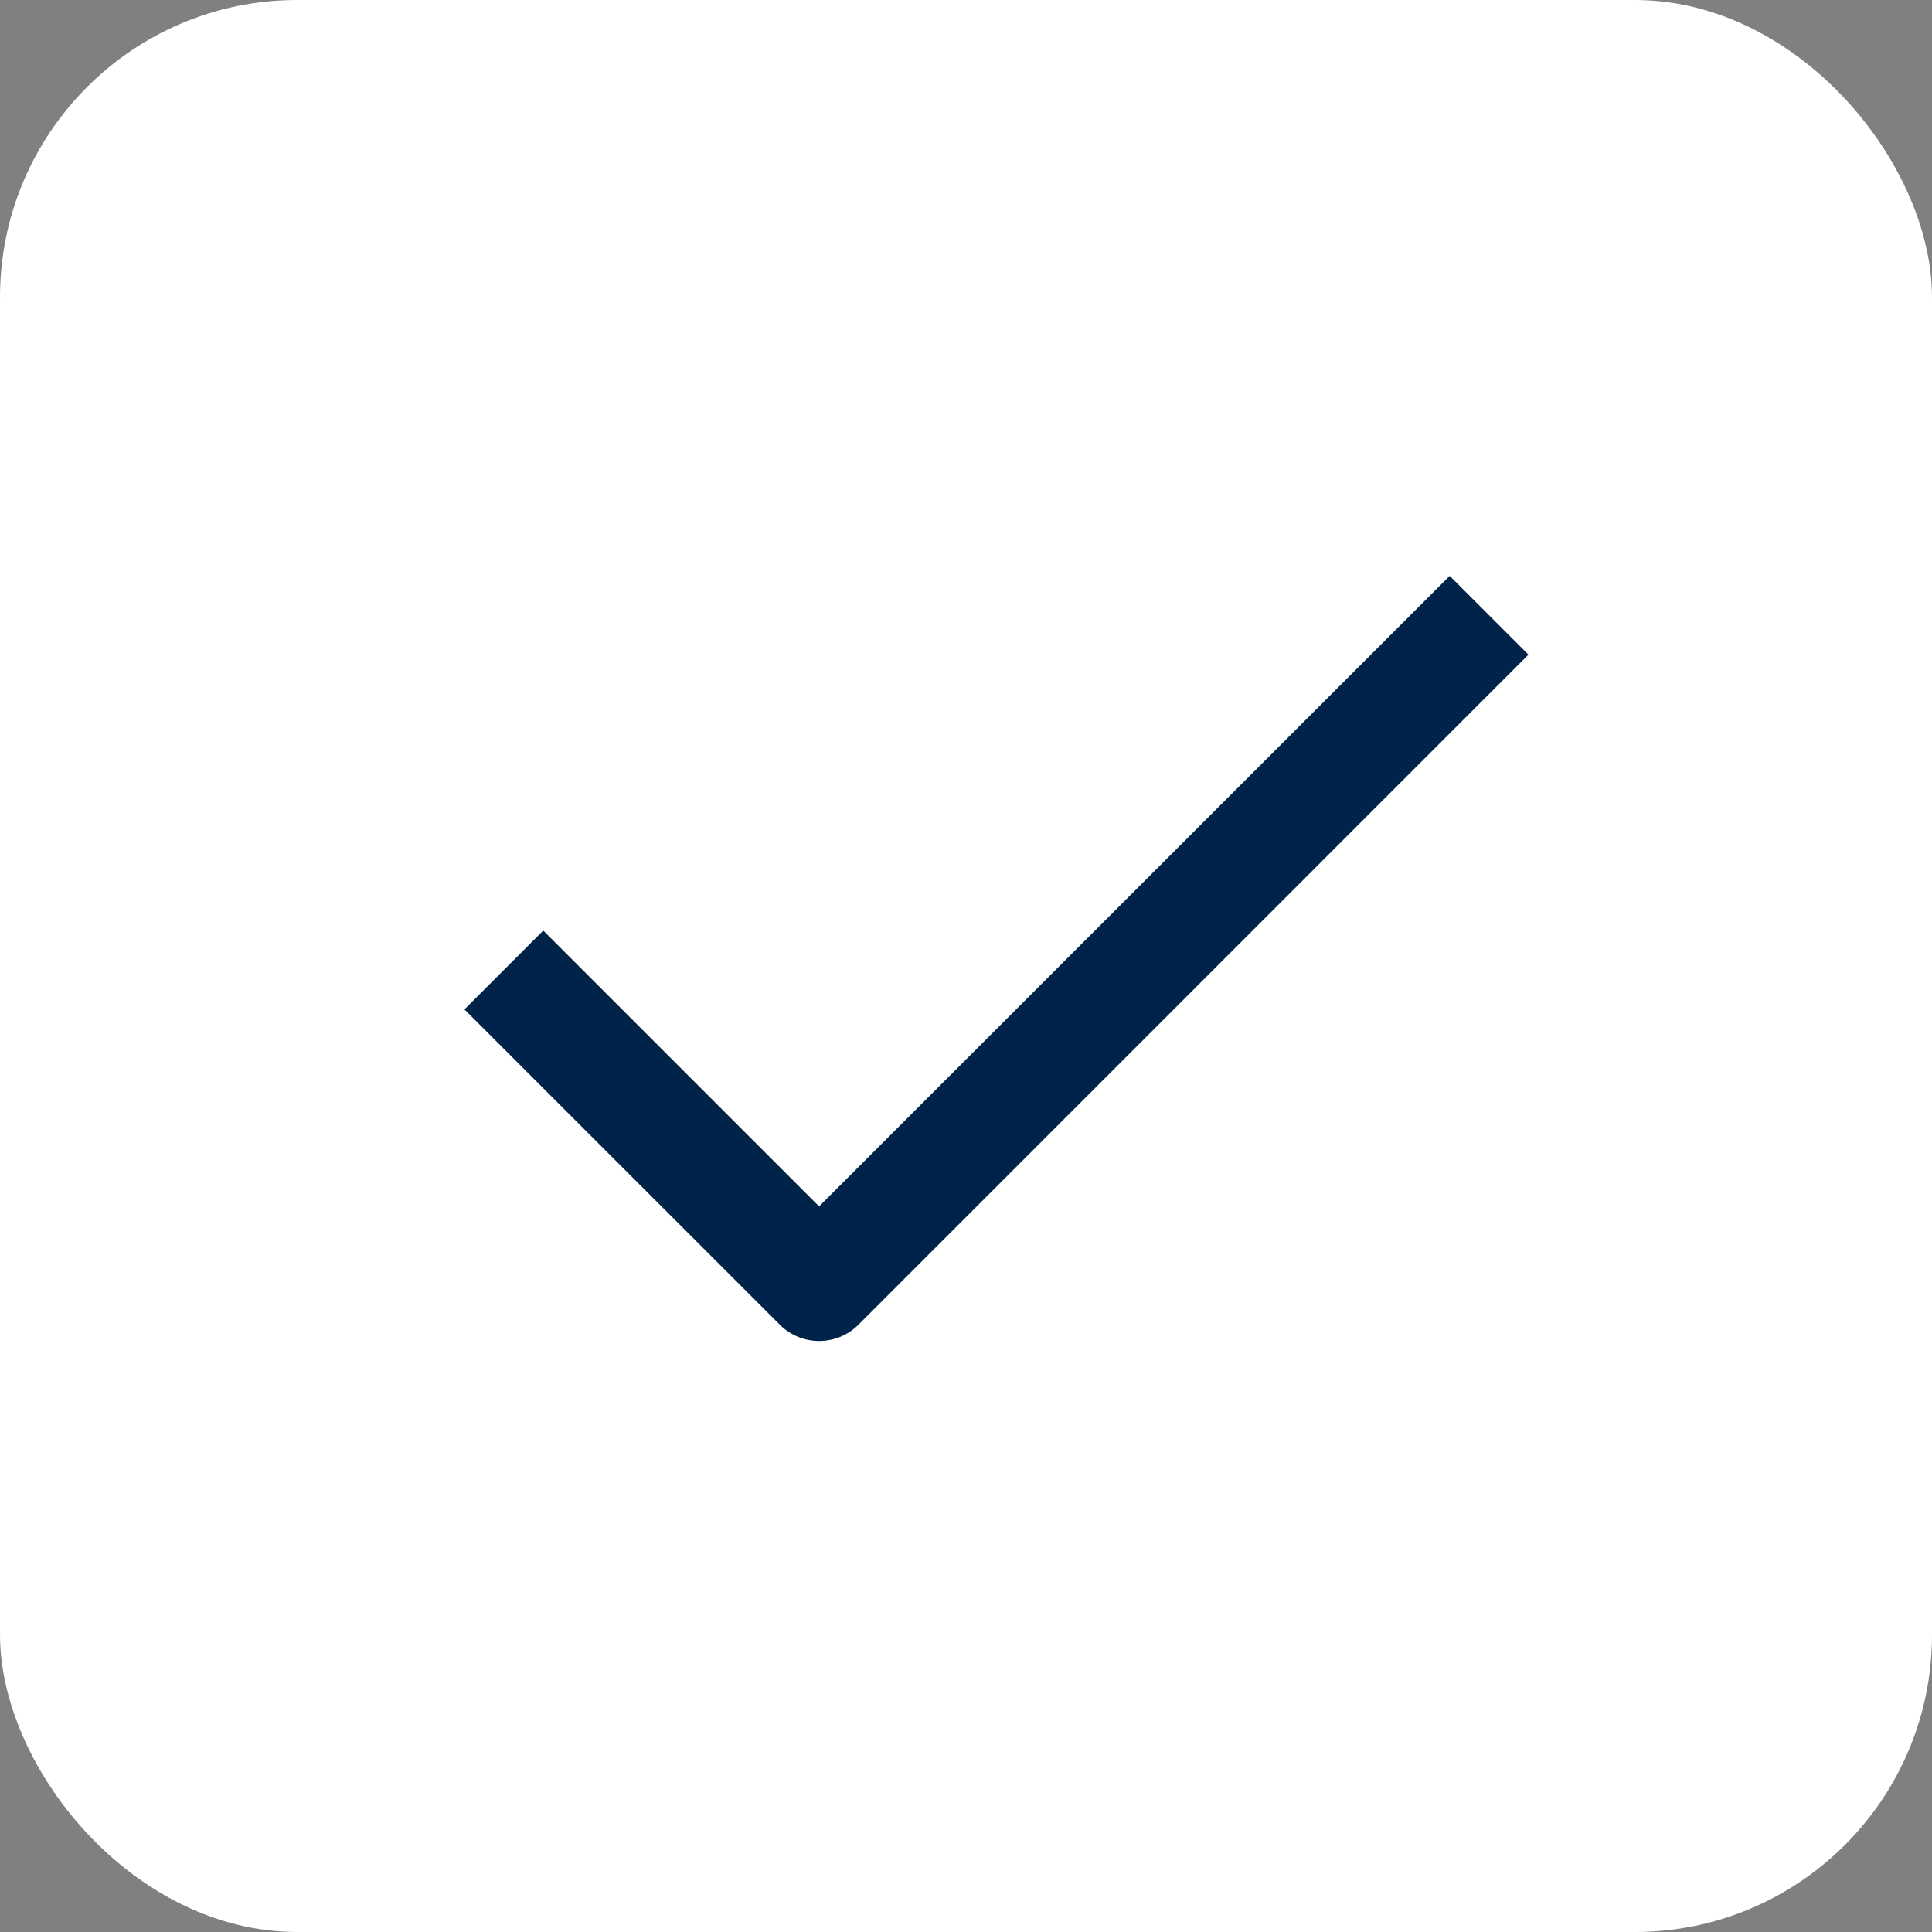
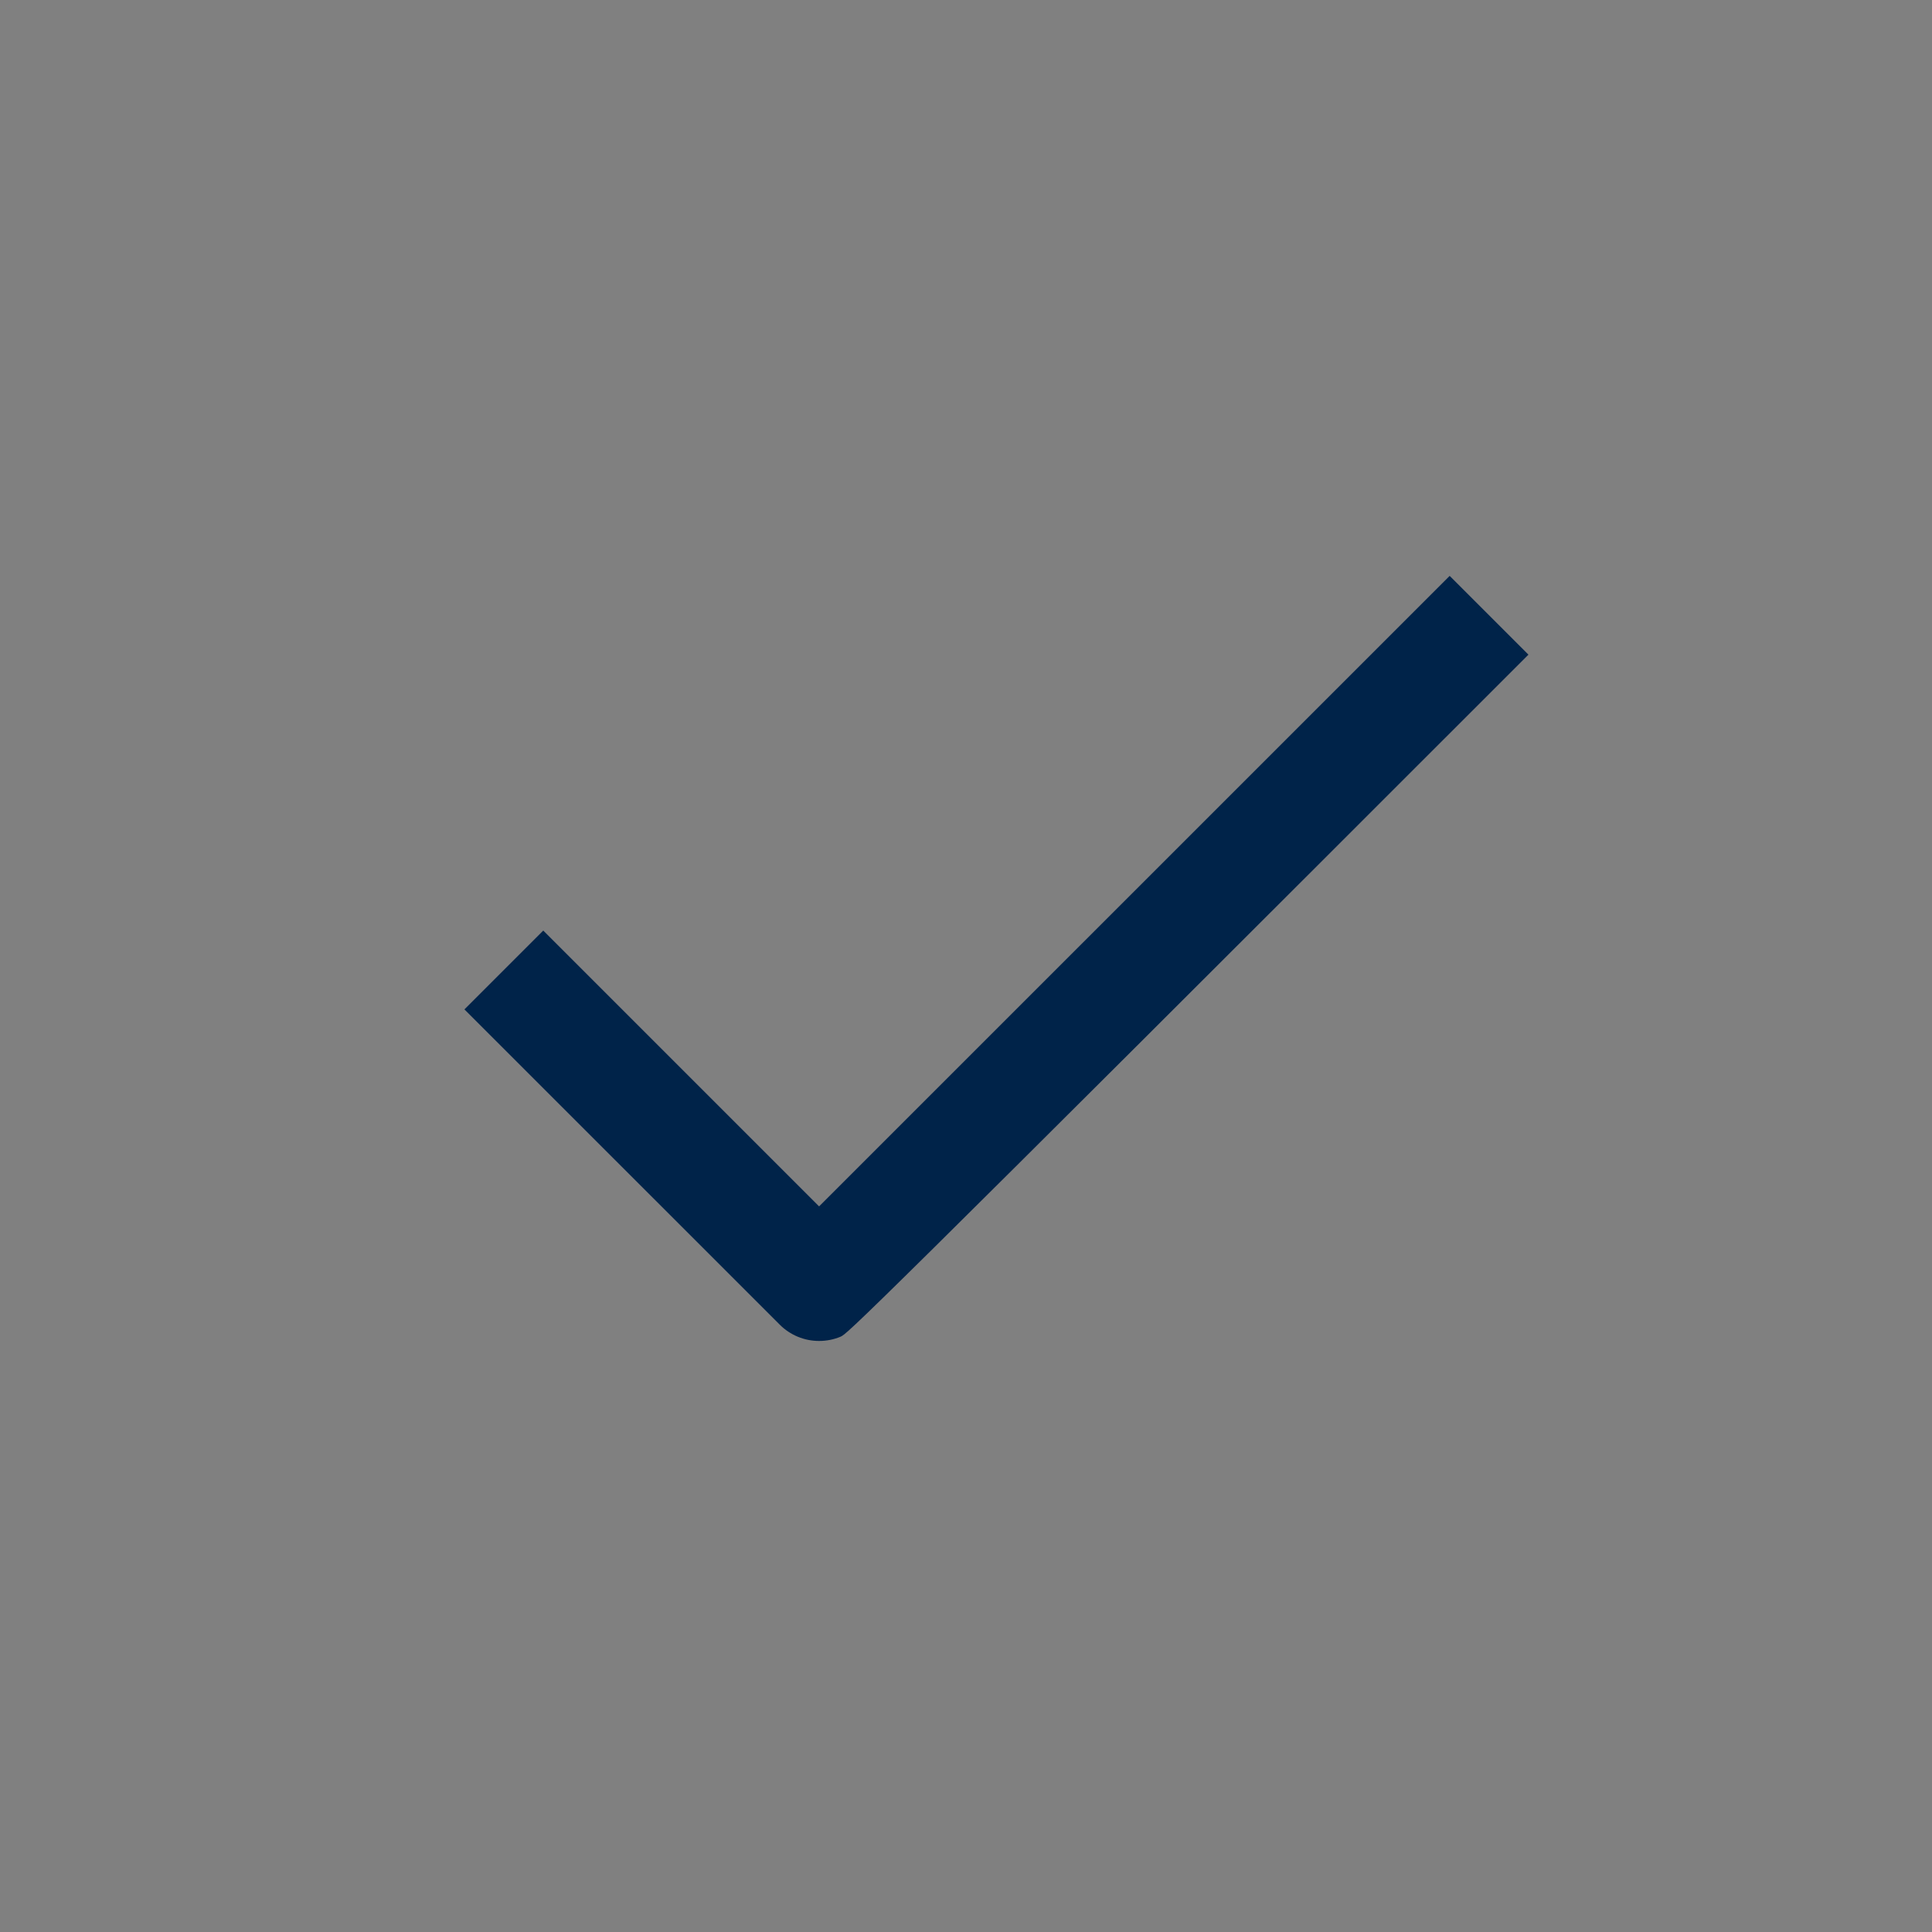
<svg xmlns="http://www.w3.org/2000/svg" width="26" height="26" viewBox="0 0 26 26" fill="none">
  <rect x="0" y="0" width="26" height="26" fill="#808080" stroke="none" />
-   <rect width="26" height="26" rx="4" fill="white" />
-   <path fill-rule="evenodd" clip-rule="evenodd" d="M10.493 17.826L6.25 13.584L7.311 12.523L11.023 16.235L19.509 7.75L20.569 8.81L11.554 17.826C11.484 17.896 11.402 17.951 11.311 17.989C11.22 18.027 11.122 18.046 11.023 18.046C10.925 18.046 10.827 18.027 10.736 17.989C10.645 17.951 10.562 17.896 10.493 17.826Z" fill="#002349" />
+   <path fill-rule="evenodd" clip-rule="evenodd" d="M10.493 17.826L6.25 13.584L7.311 12.523L11.023 16.235L19.509 7.75L20.569 8.81C11.484 17.896 11.402 17.951 11.311 17.989C11.22 18.027 11.122 18.046 11.023 18.046C10.925 18.046 10.827 18.027 10.736 17.989C10.645 17.951 10.562 17.896 10.493 17.826Z" fill="#002349" />
</svg>